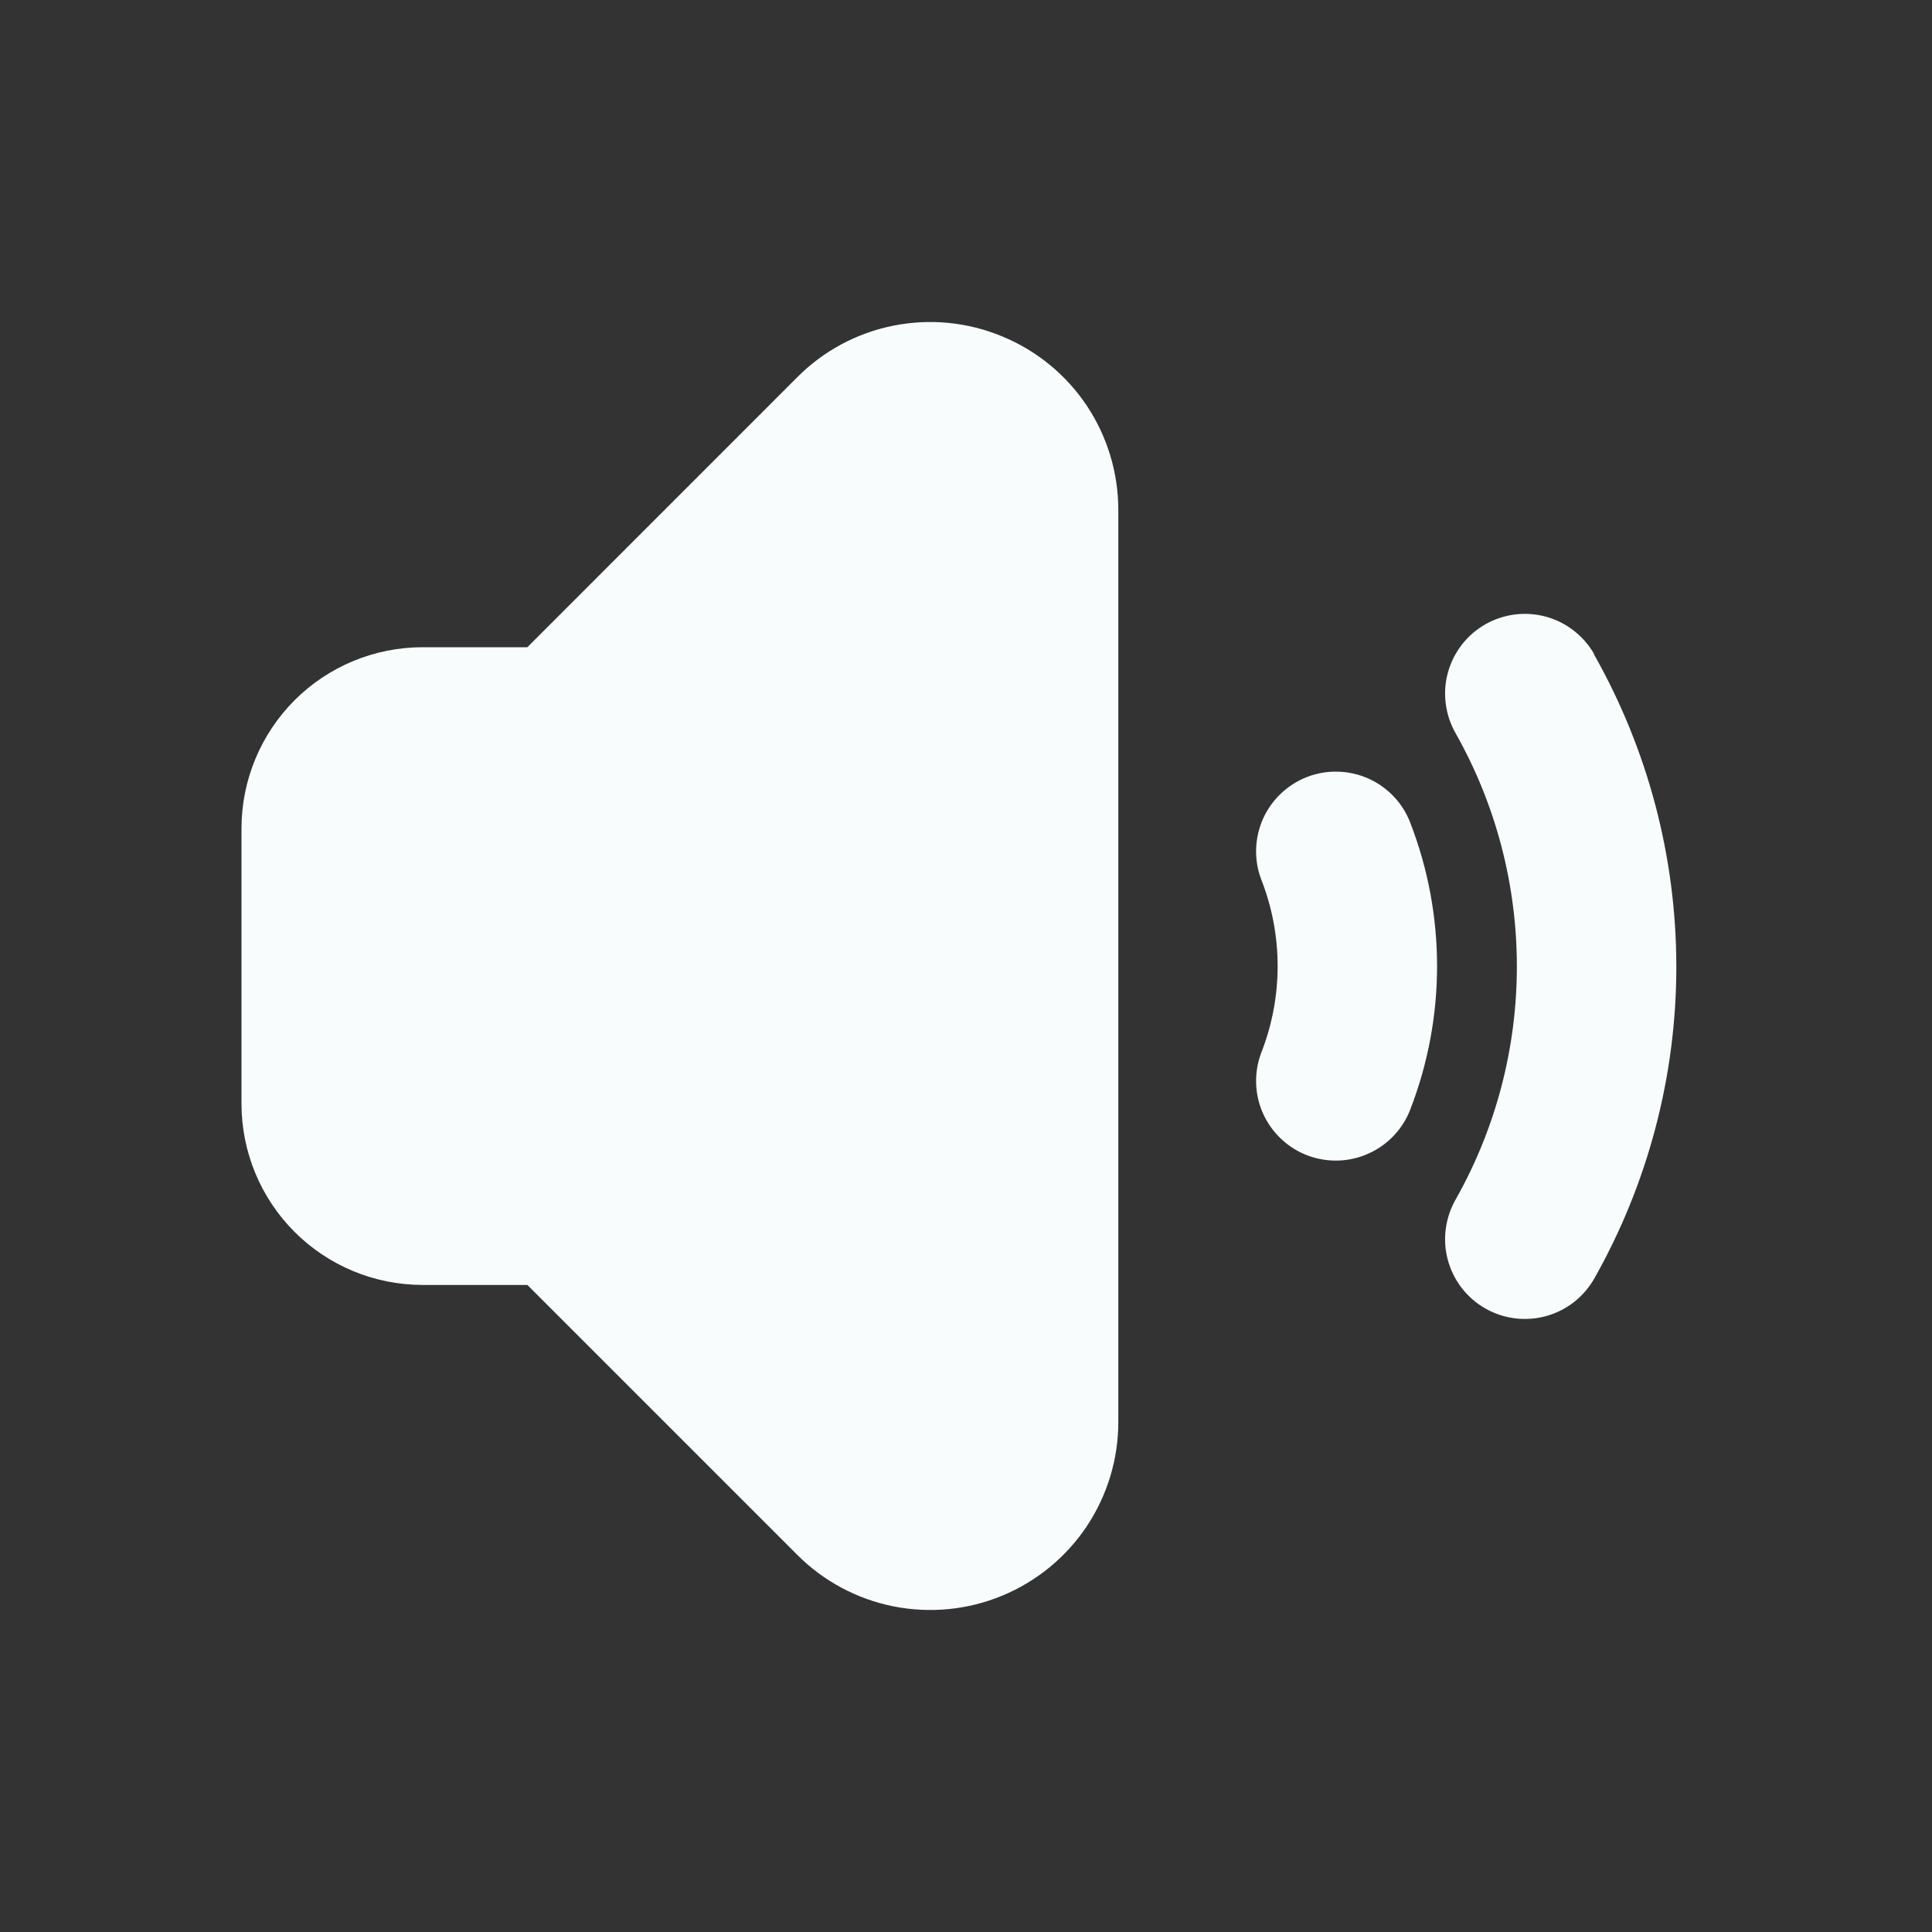
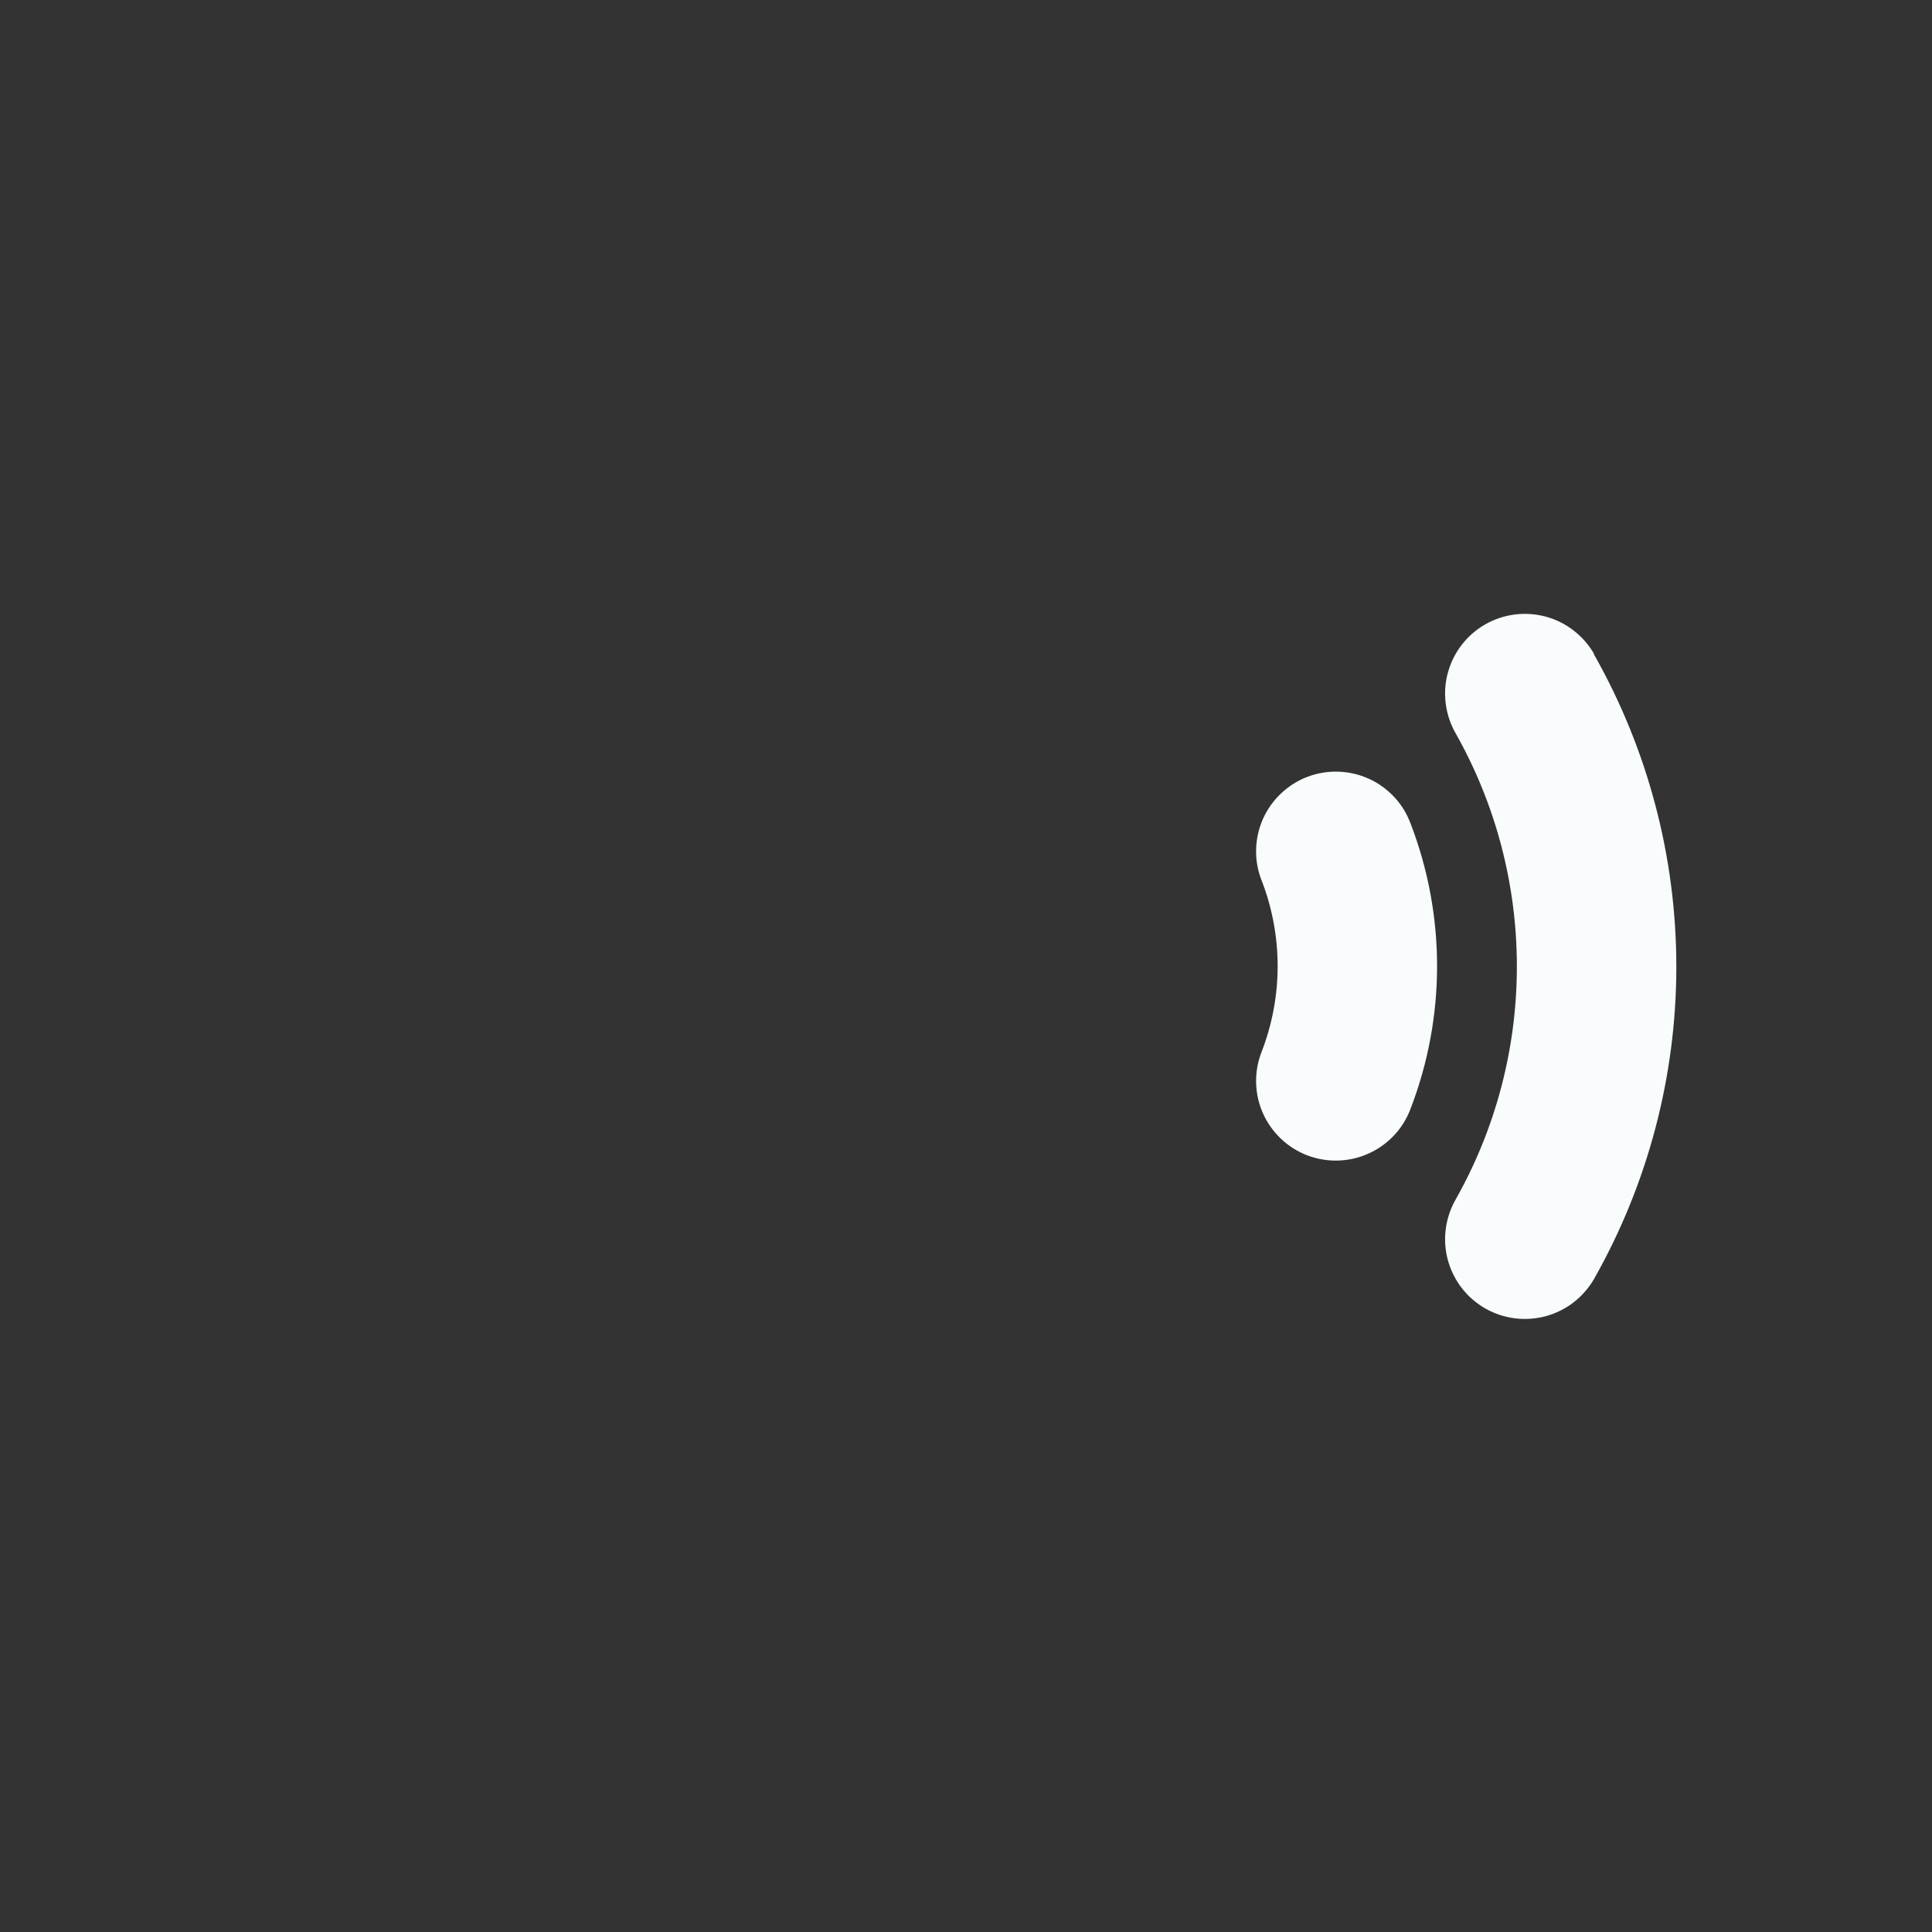
<svg xmlns="http://www.w3.org/2000/svg" width="24" height="24" viewBox="0 0 24 24" fill="none">
  <rect x="0" y="0" width="24" height="24" fill="#333333" stroke="none" />
-   <path d="M12.45 4.179C12.023 4.001 11.553 3.955 11.1 4.045C10.646 4.135 10.23 4.358 9.904 4.686L6.551 8.04H5.247C4.651 8.041 4.08 8.278 3.659 8.699C3.238 9.121 3.001 9.692 3 10.287V13.715C3.001 14.311 3.238 14.882 3.659 15.303C4.08 15.724 4.651 15.961 5.247 15.962H6.551L9.904 19.315C10.23 19.642 10.647 19.865 11.1 19.955C11.553 20.045 12.023 19.999 12.45 19.822C12.877 19.645 13.242 19.346 13.499 18.962C13.755 18.577 13.893 18.125 13.892 17.663V6.339C13.893 5.877 13.757 5.424 13.5 5.039C13.243 4.654 12.877 4.355 12.45 4.179Z" fill="#F8FCFD" />
  <path d="M16.244 9.649C16.122 9.695 16.011 9.765 15.916 9.854C15.821 9.943 15.745 10.05 15.691 10.168C15.638 10.287 15.608 10.415 15.604 10.545C15.6 10.675 15.621 10.804 15.668 10.926C15.939 11.617 15.939 12.386 15.668 13.077C15.575 13.322 15.583 13.595 15.691 13.835C15.8 14.074 15.998 14.261 16.244 14.354C16.49 14.446 16.763 14.438 17.002 14.329C17.242 14.221 17.428 14.023 17.521 13.777C17.962 12.634 17.962 11.368 17.521 10.226C17.475 10.104 17.406 9.992 17.317 9.898C17.227 9.803 17.121 9.726 17.002 9.673C16.883 9.619 16.755 9.59 16.625 9.586C16.495 9.582 16.366 9.603 16.244 9.649Z" fill="#F8FCFD" />
  <path d="M19.801 8.121C19.736 8.009 19.649 7.91 19.546 7.831C19.443 7.751 19.325 7.693 19.199 7.659C19.073 7.626 18.942 7.617 18.813 7.634C18.684 7.651 18.56 7.693 18.447 7.758C18.334 7.823 18.235 7.91 18.156 8.013C18.077 8.116 18.019 8.234 17.985 8.36C17.951 8.485 17.943 8.616 17.96 8.745C17.977 8.874 18.019 8.999 18.084 9.112C18.582 9.995 18.843 10.991 18.843 12.005C18.843 13.019 18.582 14.015 18.084 14.898C18.019 15.011 17.977 15.136 17.96 15.265C17.943 15.394 17.951 15.525 17.985 15.65C18.019 15.776 18.077 15.894 18.156 15.997C18.235 16.1 18.334 16.187 18.447 16.252C18.56 16.317 18.684 16.359 18.813 16.376C18.942 16.393 19.073 16.384 19.199 16.351C19.325 16.317 19.443 16.259 19.546 16.18C19.649 16.1 19.736 16.001 19.801 15.889C20.471 14.706 20.824 13.369 20.824 12.009C20.824 10.649 20.471 9.312 19.801 8.129V8.121Z" fill="#F8FCFD" />
</svg>